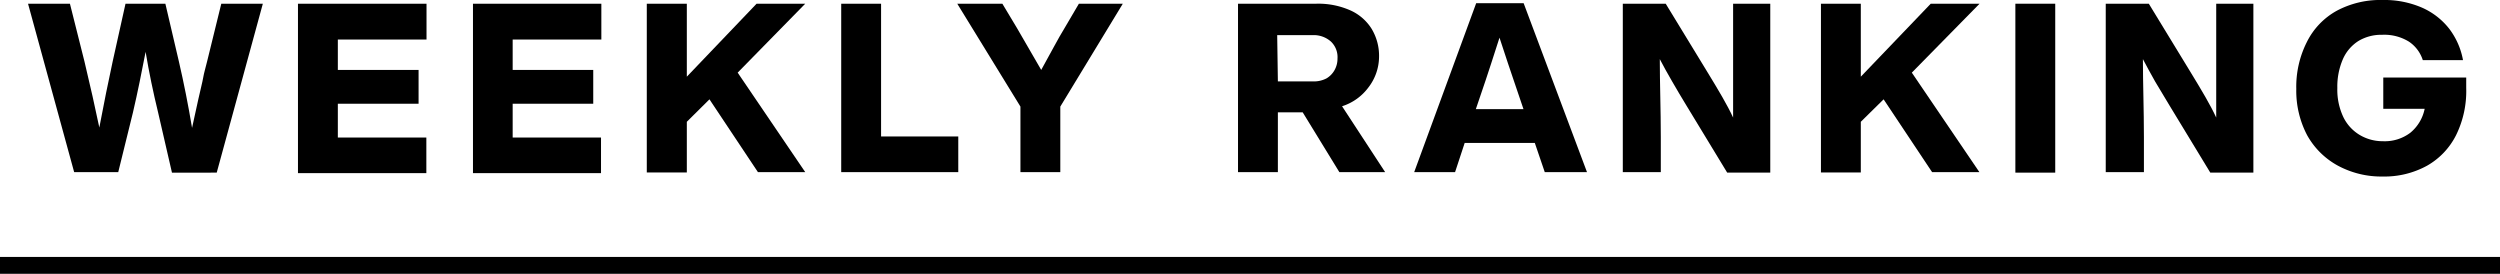
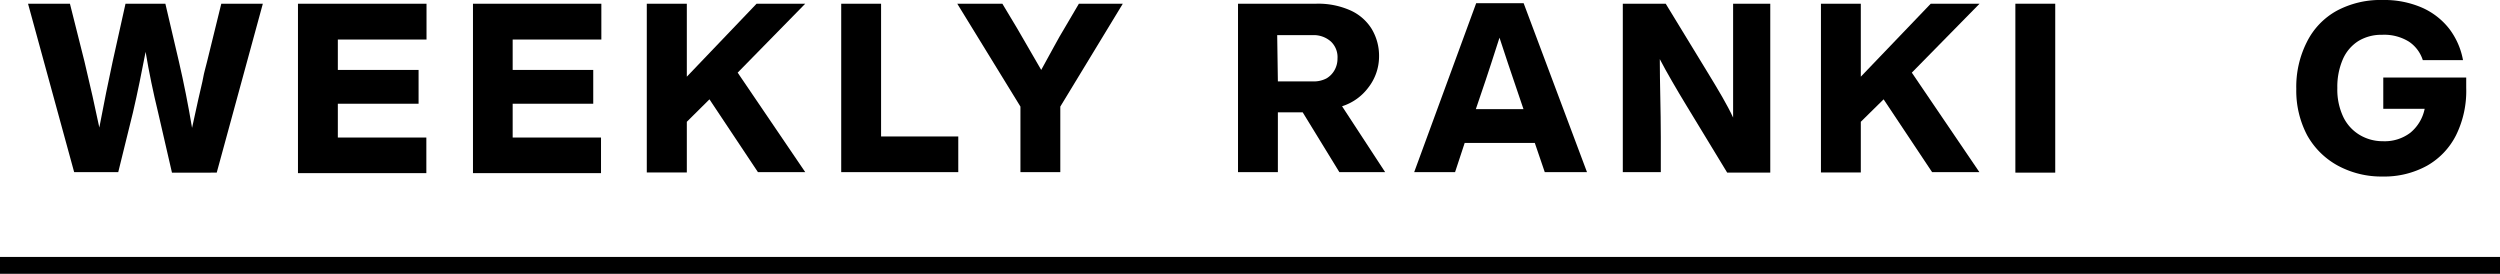
<svg xmlns="http://www.w3.org/2000/svg" viewBox="0 0 148 16.21">
  <g id="レイヤー_2" data-name="レイヤー 2">
    <g id="object">
      <path d="M15.56.22l-2.73,10H10.18L9.36,6.66c-.29-1.19-.54-2.39-.74-3.59-.23,1.19-.47,2.39-.75,3.59L7,10.19H4.39L1.66.22H4.14L5,3.64c.35,1.46.64,2.76.88,3.91.27-1.42.53-2.72.79-3.91L7.43.22H9.79l.8,3.42q.44,1.9.78,3.93l.37-1.69c.14-.63.24-1,.29-1.29s.14-.58.23-.95L13.1.22Z" />
      <path d="M20,2.34v1.8h4.78v2H20v2h5.24v2.11h-7.6V.22h7.61V2.34Z" />
      <path d="M30.35,2.34v1.8h4.77v2H30.35v2h5.23v2.11H28V.22H35.6V2.34Z" />
      <path d="M43.67,4.3l4,5.89h-2.8L42,5.88,40.66,7.21v3H38.29V.22h2.37V4.54L44.79.22h2.88Z" />
      <path d="M56.73,8.08v2.11H49.8V.22h2.36V8.08Z" />
      <path d="M66.47.22l-3.7,6.09v3.88H60.41V6.31L56.67.22h2.67l.87,1.45,1.43,2.47c.56-1,1-1.86,1.39-2.49L63.87.22Z" />
      <path d="M77.12,6.65H75.65v3.54H73.29V.22h4.62a4.68,4.68,0,0,1,2,.38,2.86,2.86,0,0,1,1.28,1.09,3.09,3.09,0,0,1,.45,1.67A3,3,0,0,1,81,5.19a3.11,3.11,0,0,1-1.55,1.1L82,10.19H79.29ZM75.65,4.82h2.1a1.61,1.61,0,0,0,.78-.18A1.31,1.31,0,0,0,79,4.16a1.38,1.38,0,0,0,.18-.7,1.27,1.27,0,0,0-.39-1,1.53,1.53,0,0,0-1.08-.38h-2.1Z" />
      <path d="M90.86,8.46H86.71l-.57,1.73H83.72l3.67-10H90.2l3.75,10h-2.5Zm-.67-2-.58-1.71q-.26-.75-.84-2.52c-.37,1.17-.65,2-.82,2.52l-.58,1.71Z" />
      <path d="M104.8.22v10h-2.55l-2.43-4c-.28-.46-.56-.93-.83-1.4s-.52-.91-.73-1.32c0,1.45.06,3,.06,4.61v2.08H96.07V.22h2.54l2.44,4c.69,1.13,1.21,2,1.55,2.74,0-1.45,0-3,0-4.63V.22Z" />
      <path d="M113.18,4.3l4,5.89h-2.8l-2.87-4.31-1.35,1.33v3h-2.36V.22h2.36V4.54L114.3.22h2.89Z" />
      <path d="M119.31.22h2.36v10h-2.36Z" />
-       <path d="M133.4.22v10h-2.55l-2.43-4-.84-1.4q-.4-.71-.72-1.32c0,1.45.06,3,.06,4.61v2.08h-2.26V.22h2.55l2.44,4c.69,1.13,1.21,2,1.55,2.74,0-1.45,0-3,0-4.63V.22Z" />
      <path d="M146,5.21A5.91,5.91,0,0,1,145.4,8a4.29,4.29,0,0,1-1.72,1.81,5.24,5.24,0,0,1-2.62.64,5.41,5.41,0,0,1-2.67-.65A4.59,4.59,0,0,1,136.58,8a5.66,5.66,0,0,1-.64-2.74,5.85,5.85,0,0,1,.62-2.76A4.29,4.29,0,0,1,138.33.64,5.47,5.47,0,0,1,141.05,0a5.6,5.6,0,0,1,2.35.46A4.19,4.19,0,0,1,145,1.71a4.35,4.35,0,0,1,.81,1.85h-2.38a2.07,2.07,0,0,0-.83-1.1,2.78,2.78,0,0,0-1.58-.4,2.62,2.62,0,0,0-1.39.36,2.42,2.42,0,0,0-.93,1.08,4.08,4.08,0,0,0-.33,1.71,3.78,3.78,0,0,0,.36,1.73,2.51,2.51,0,0,0,1,1.07,2.65,2.65,0,0,0,1.34.35,2.51,2.51,0,0,0,1.62-.5,2.46,2.46,0,0,0,.85-1.42h-2.45V4.59H146C146,4.89,146,5.1,146,5.21Z" />
      <rect y="15.21" width="148" height="1" />
    </g>
  </g>
</svg>